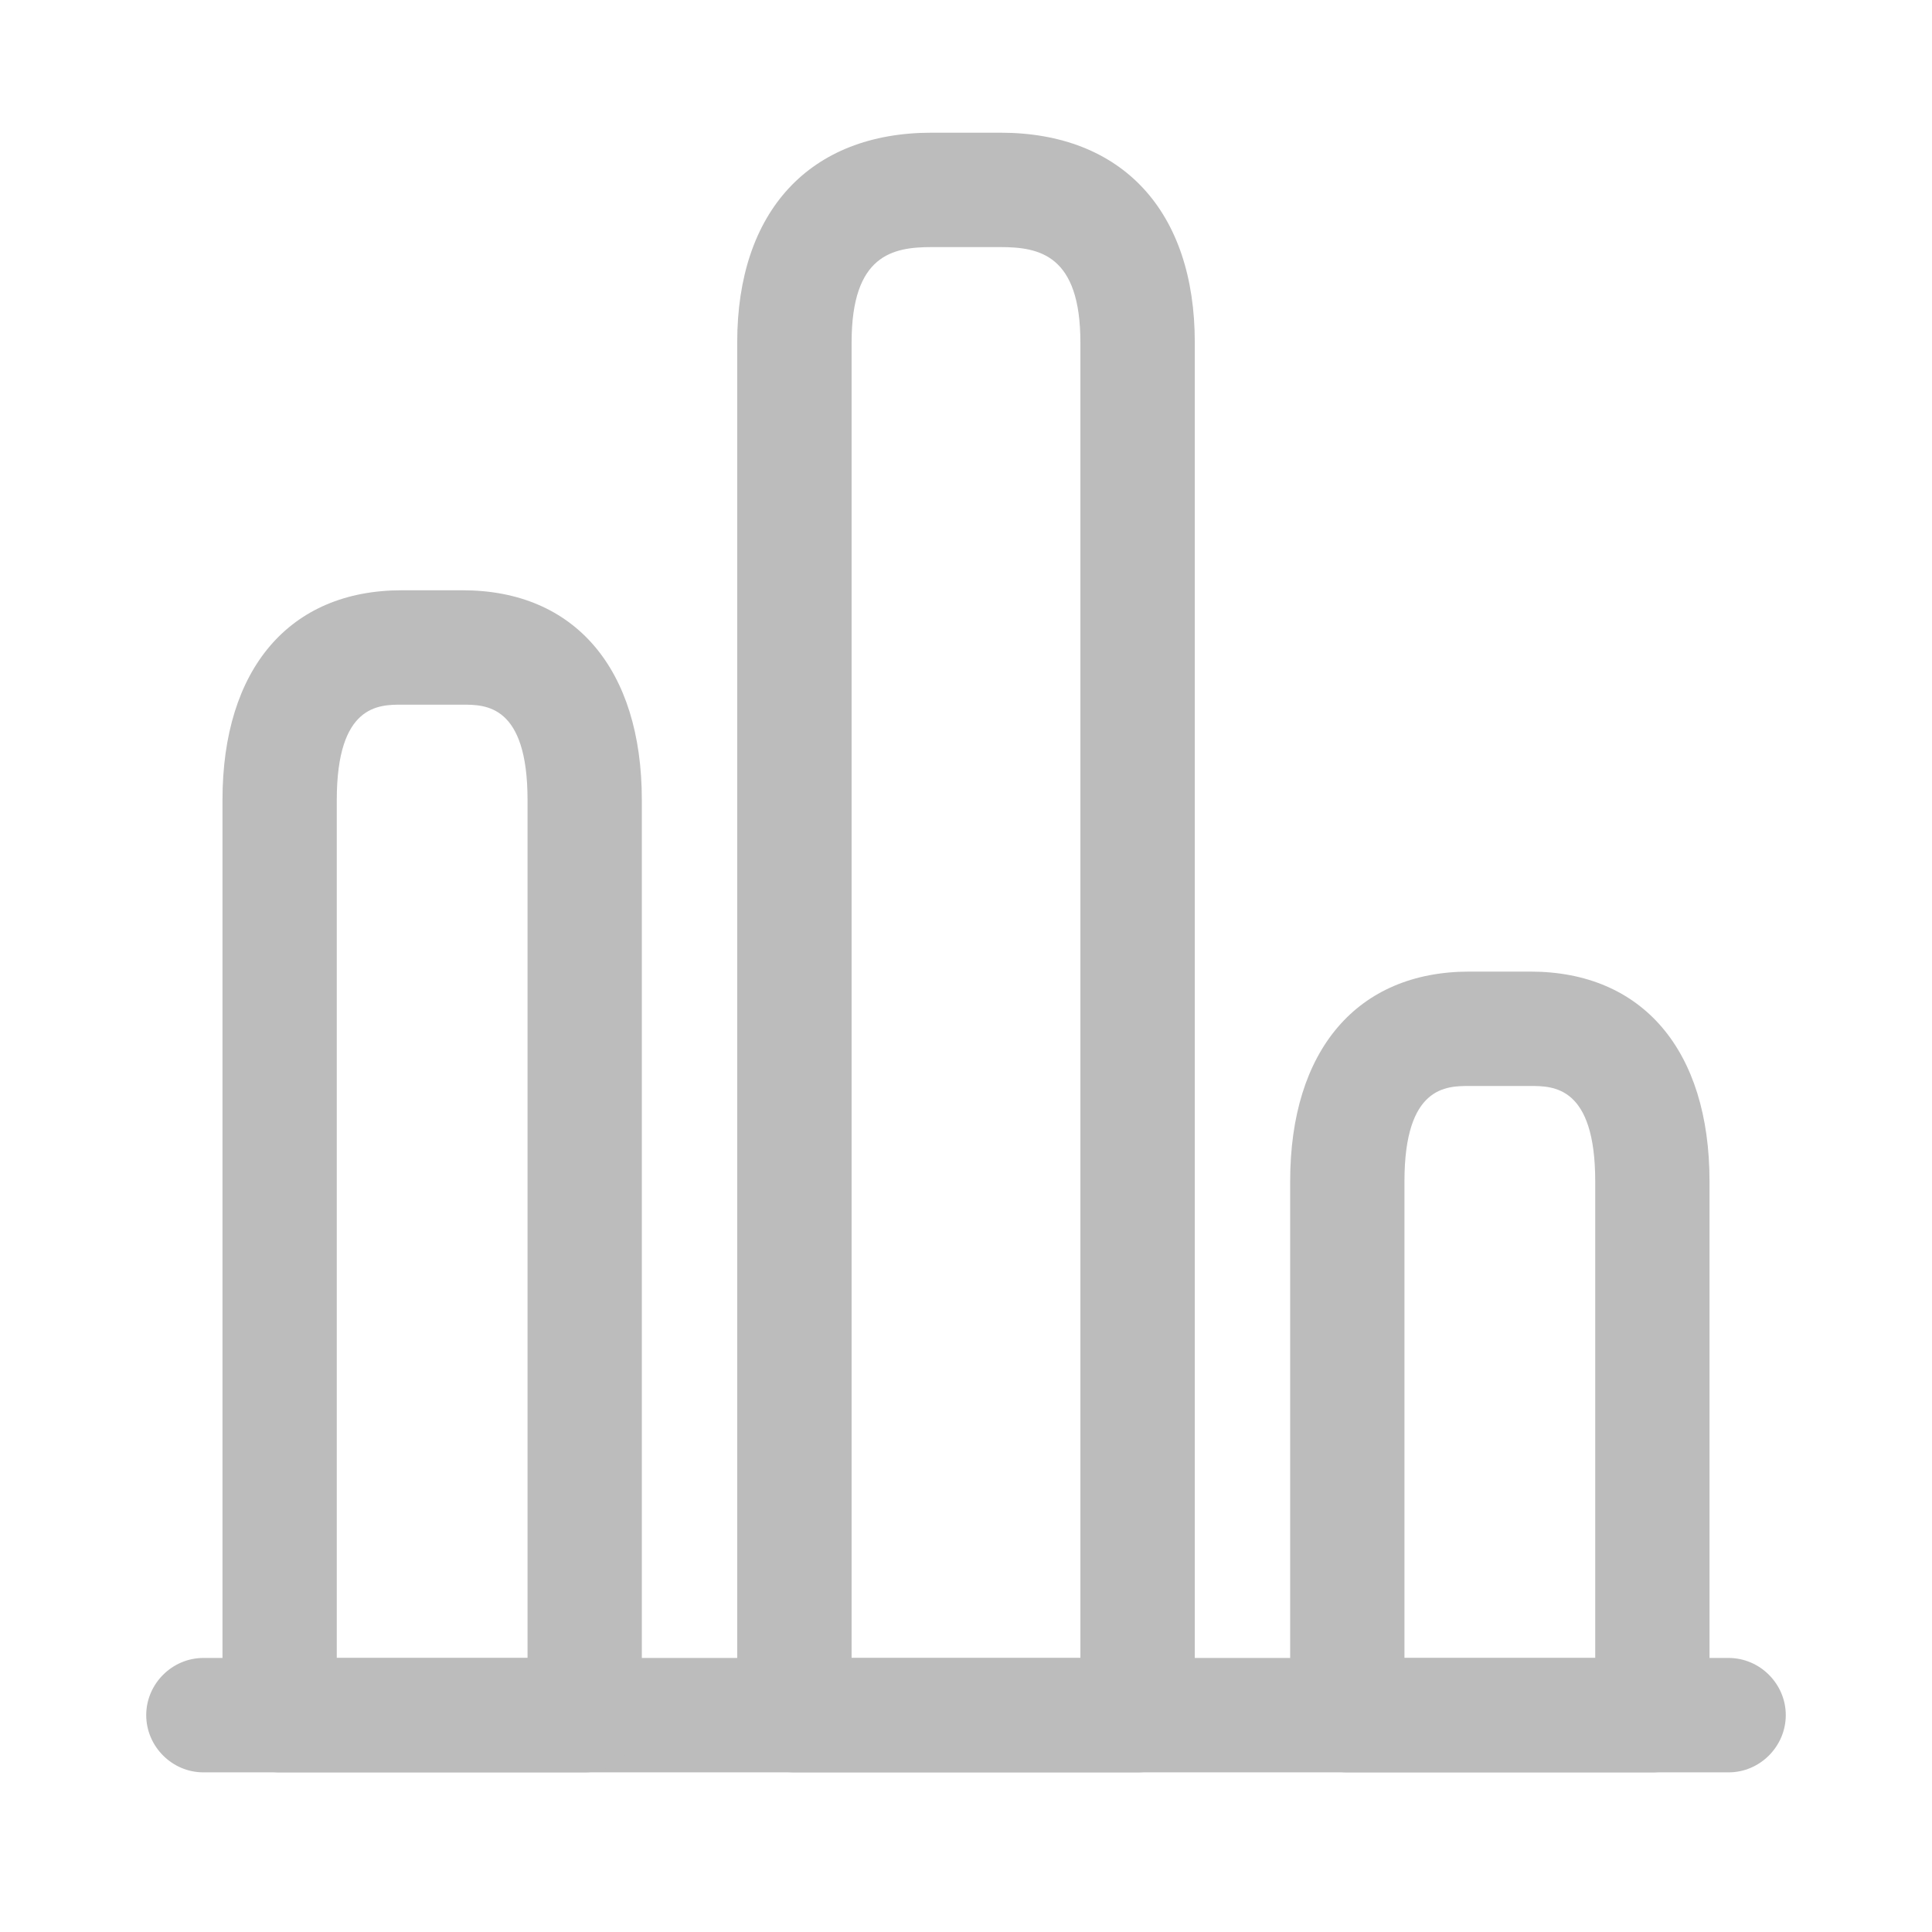
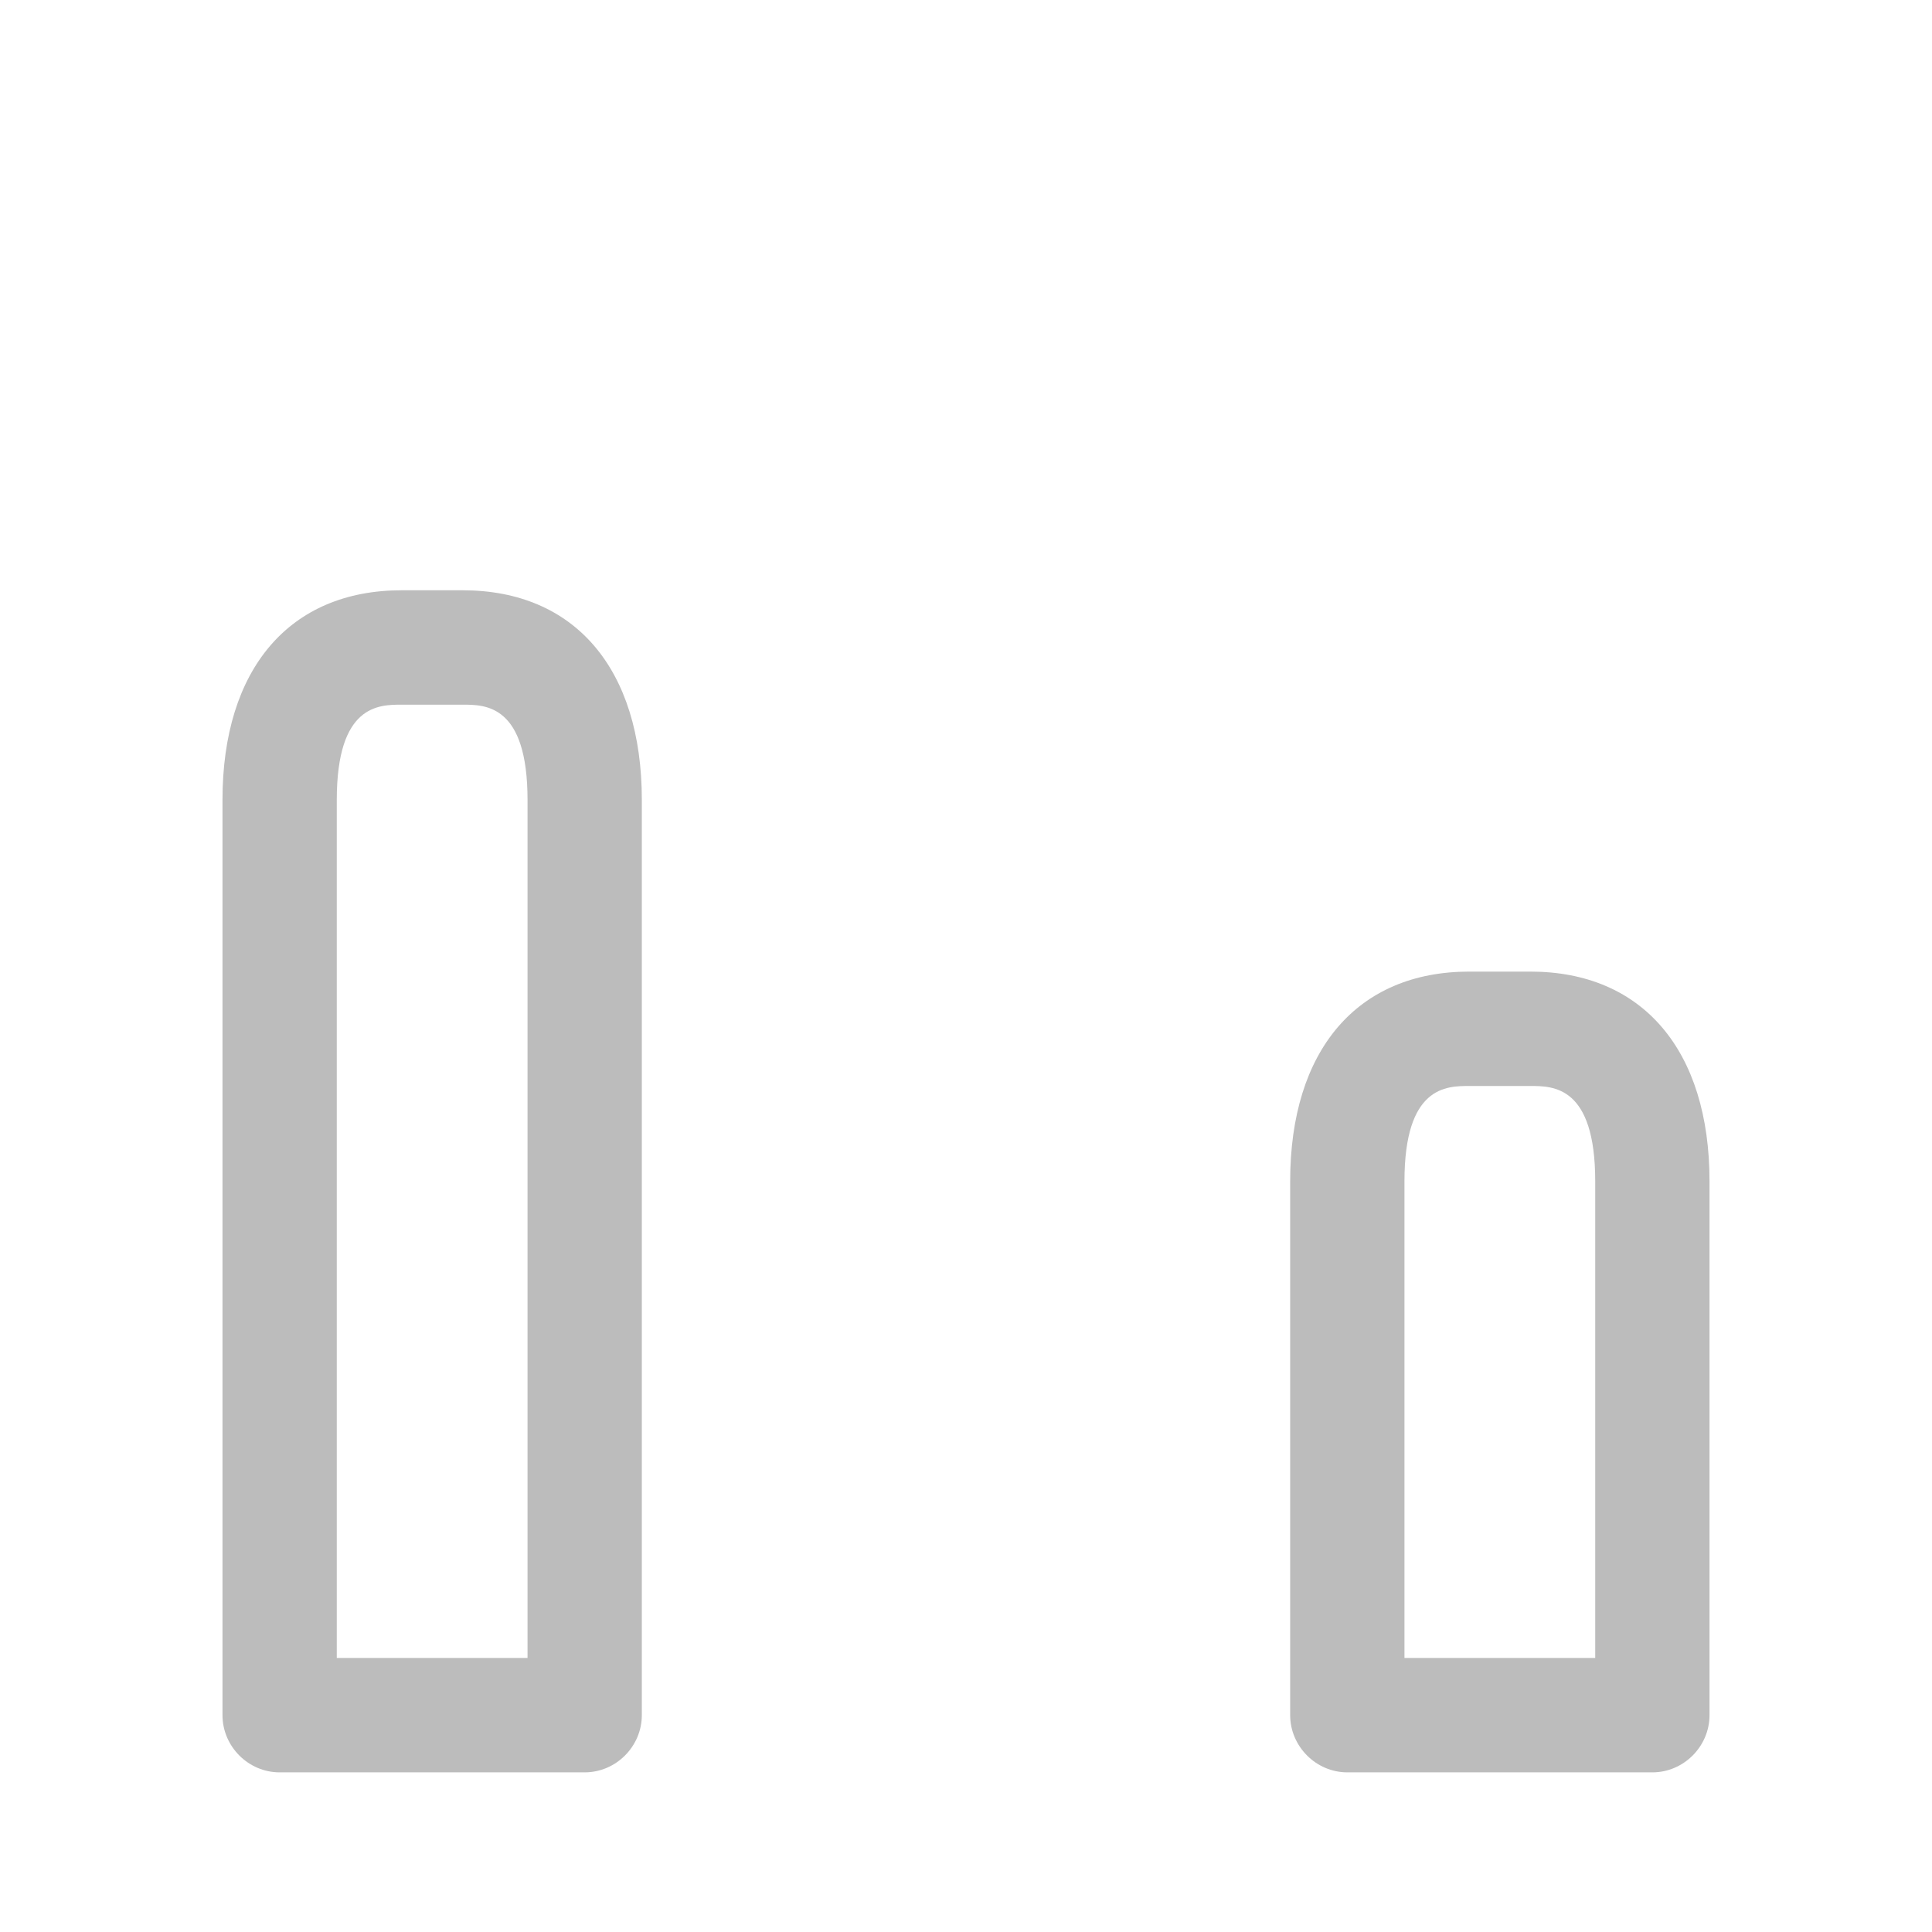
<svg xmlns="http://www.w3.org/2000/svg" width="19" height="19" viewBox="0 0 19 19" fill="none">
-   <path d="M17 17.43H2C1.692 17.43 1.438 17.175 1.438 16.867C1.438 16.56 1.692 16.305 2 16.305H17C17.308 16.305 17.562 16.56 17.562 16.867C17.562 17.175 17.308 17.43 17 17.43Z" fill="#BCBCBC" />
-   <path d="M11.188 17.43H7.812C7.505 17.43 7.25 17.175 7.25 16.867V3.367C7.25 2.077 7.963 1.305 9.162 1.305H9.838C11.037 1.305 11.75 2.077 11.75 3.367V16.867C11.75 17.175 11.495 17.43 11.188 17.43ZM8.375 16.305H10.625V3.367C10.625 2.505 10.22 2.43 9.838 2.43H9.162C8.78 2.43 8.375 2.505 8.375 3.367V16.305Z" fill="#BCBCBC" />
  <path d="M5.75 17.43H2.75C2.442 17.43 2.188 17.175 2.188 16.867V7.867C2.188 6.577 2.848 5.805 3.95 5.805H4.55C5.652 5.805 6.312 6.577 6.312 7.867V16.867C6.312 17.175 6.058 17.43 5.75 17.43ZM3.312 16.305H5.188V7.867C5.188 6.93 4.775 6.93 4.55 6.93H3.95C3.725 6.93 3.312 6.93 3.312 7.867V16.305Z" fill="#BCBCBC" />
  <path d="M16.25 17.43H13.25C12.943 17.43 12.688 17.175 12.688 16.867V11.617C12.688 10.327 13.348 9.555 14.45 9.555H15.05C16.152 9.555 16.812 10.327 16.812 11.617V16.867C16.812 17.175 16.558 17.43 16.25 17.43ZM13.812 16.305H15.688V11.617C15.688 10.68 15.275 10.68 15.05 10.68H14.45C14.225 10.68 13.812 10.68 13.812 11.617V16.305Z" fill="#BCBCBC" />
</svg>